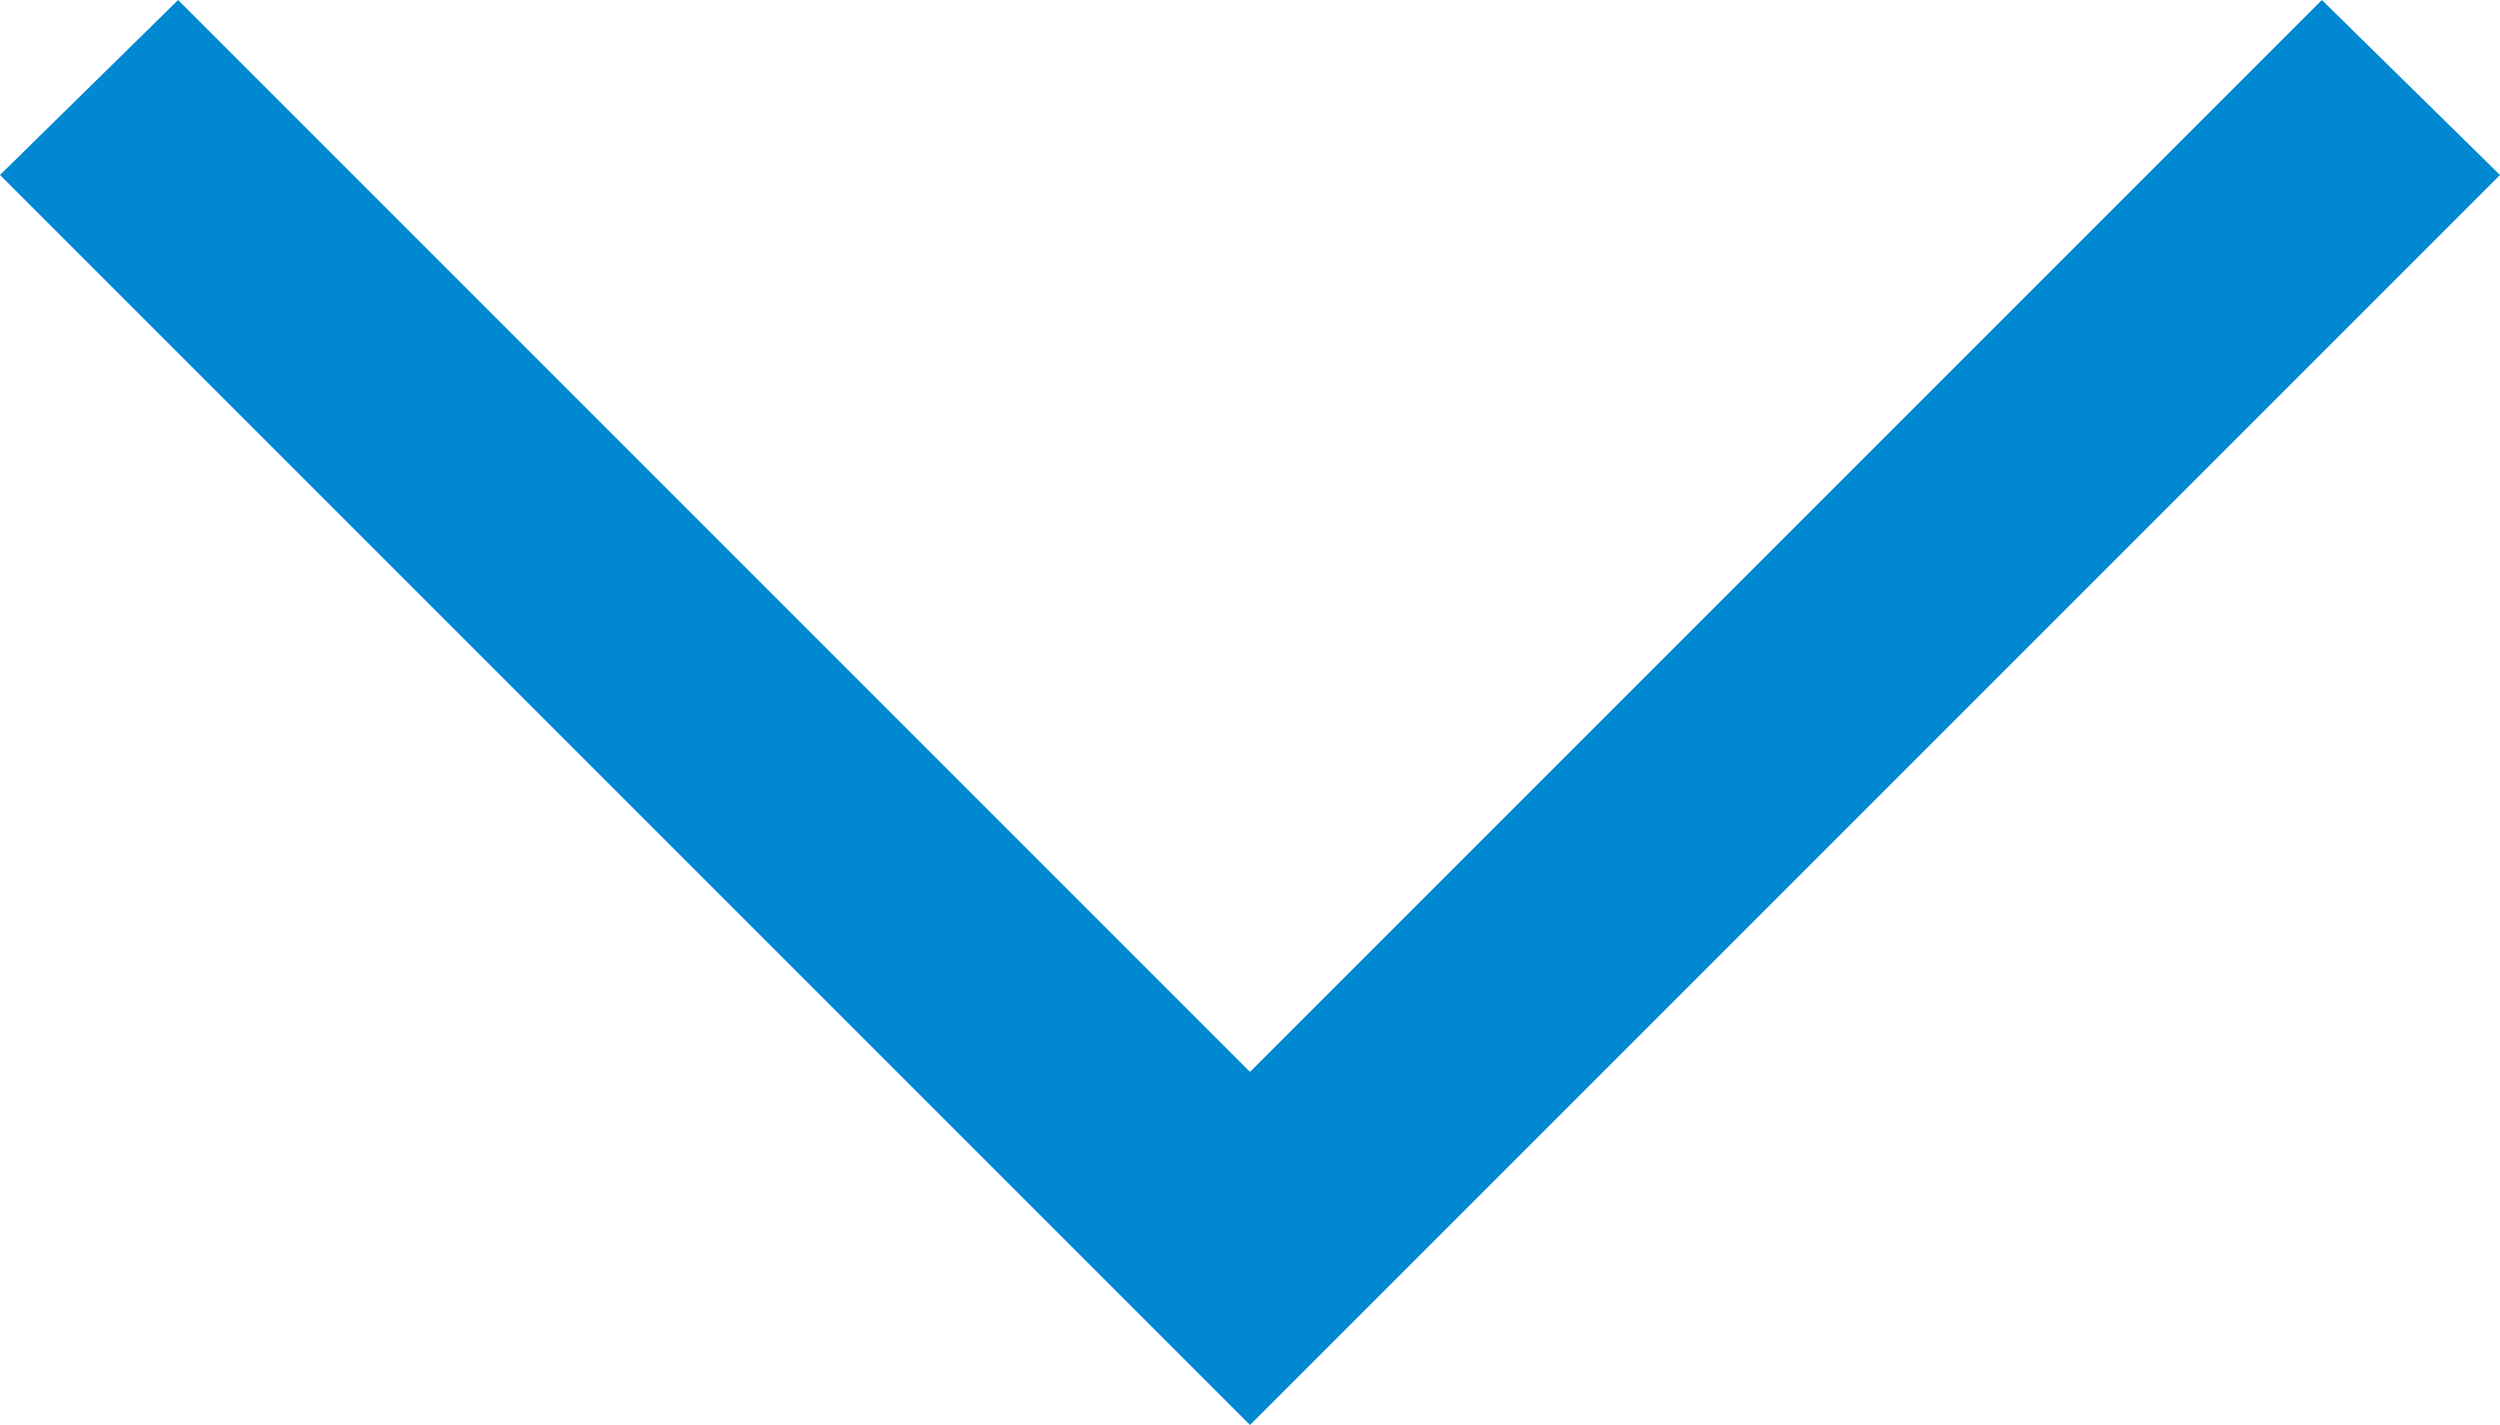
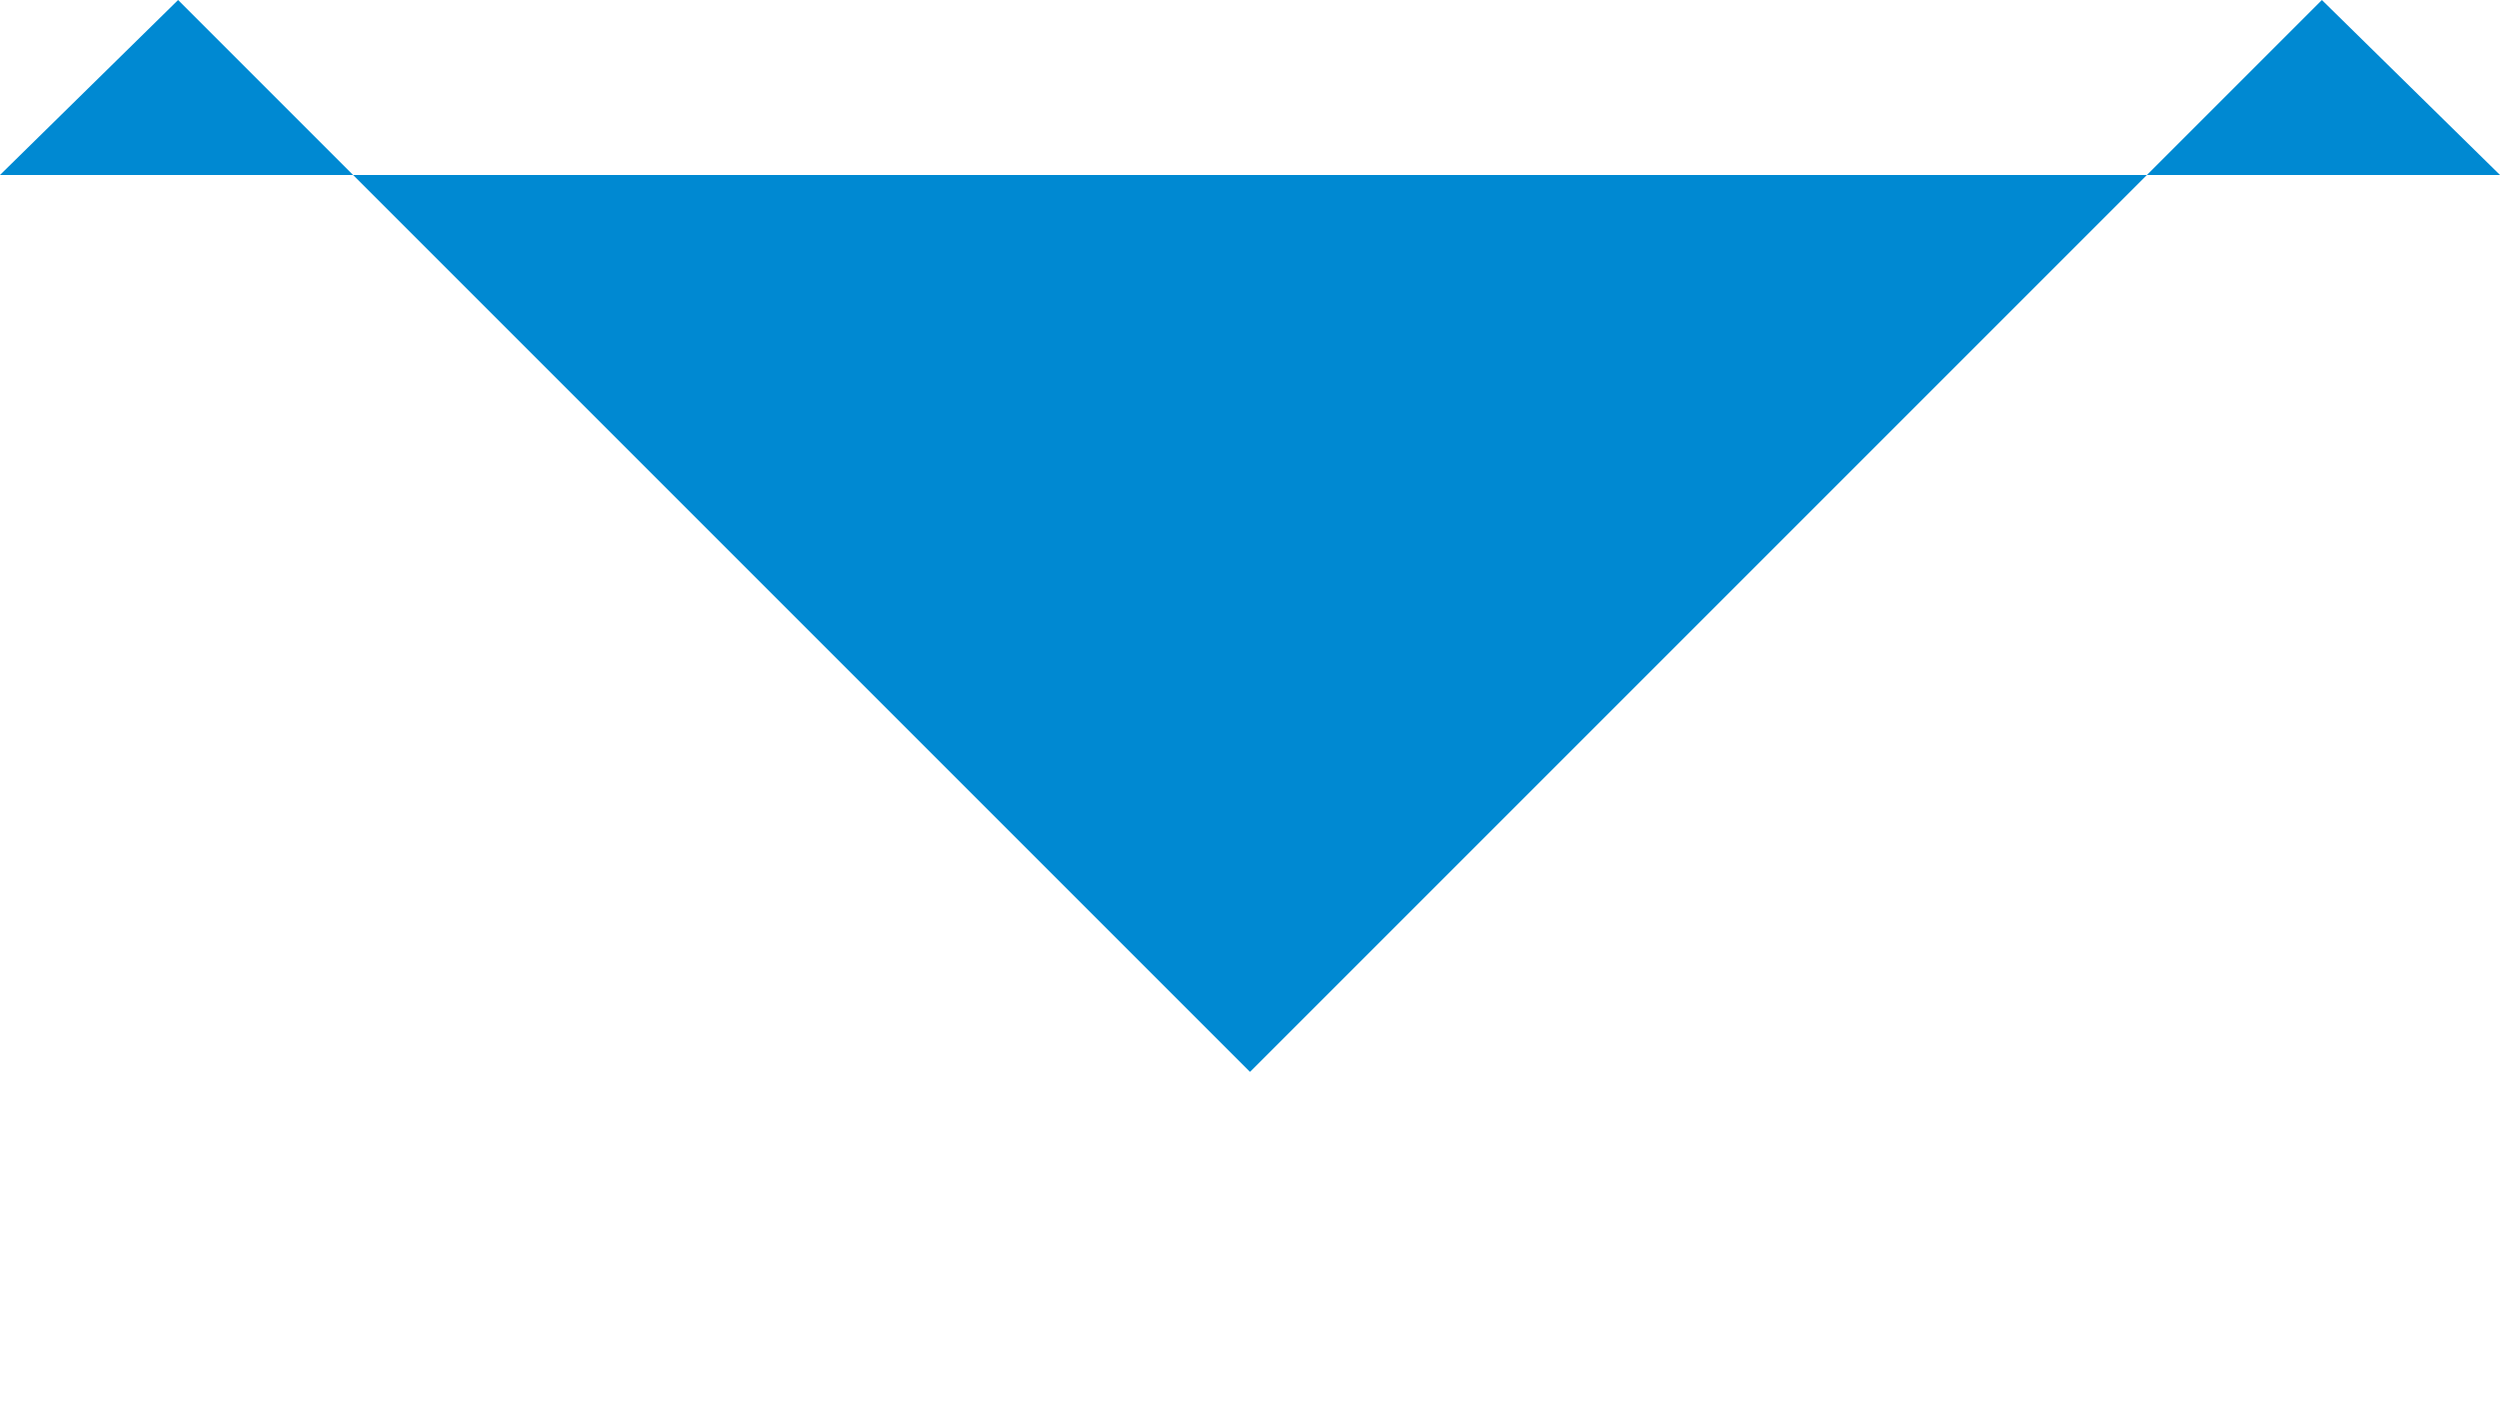
<svg xmlns="http://www.w3.org/2000/svg" width="17.46" height="9.952" viewBox="0 0 17.46 9.952">
-   <path d="M13.622,21.36,12.4,20.116l7.486-7.486L12.4,5.144,13.622,3.9l8.73,8.73Z" transform="translate(21.36 -12.4) rotate(90)" fill="#0089d2" />
+   <path d="M13.622,21.36,12.4,20.116l7.486-7.486L12.4,5.144,13.622,3.9Z" transform="translate(21.36 -12.4) rotate(90)" fill="#0089d2" />
</svg>